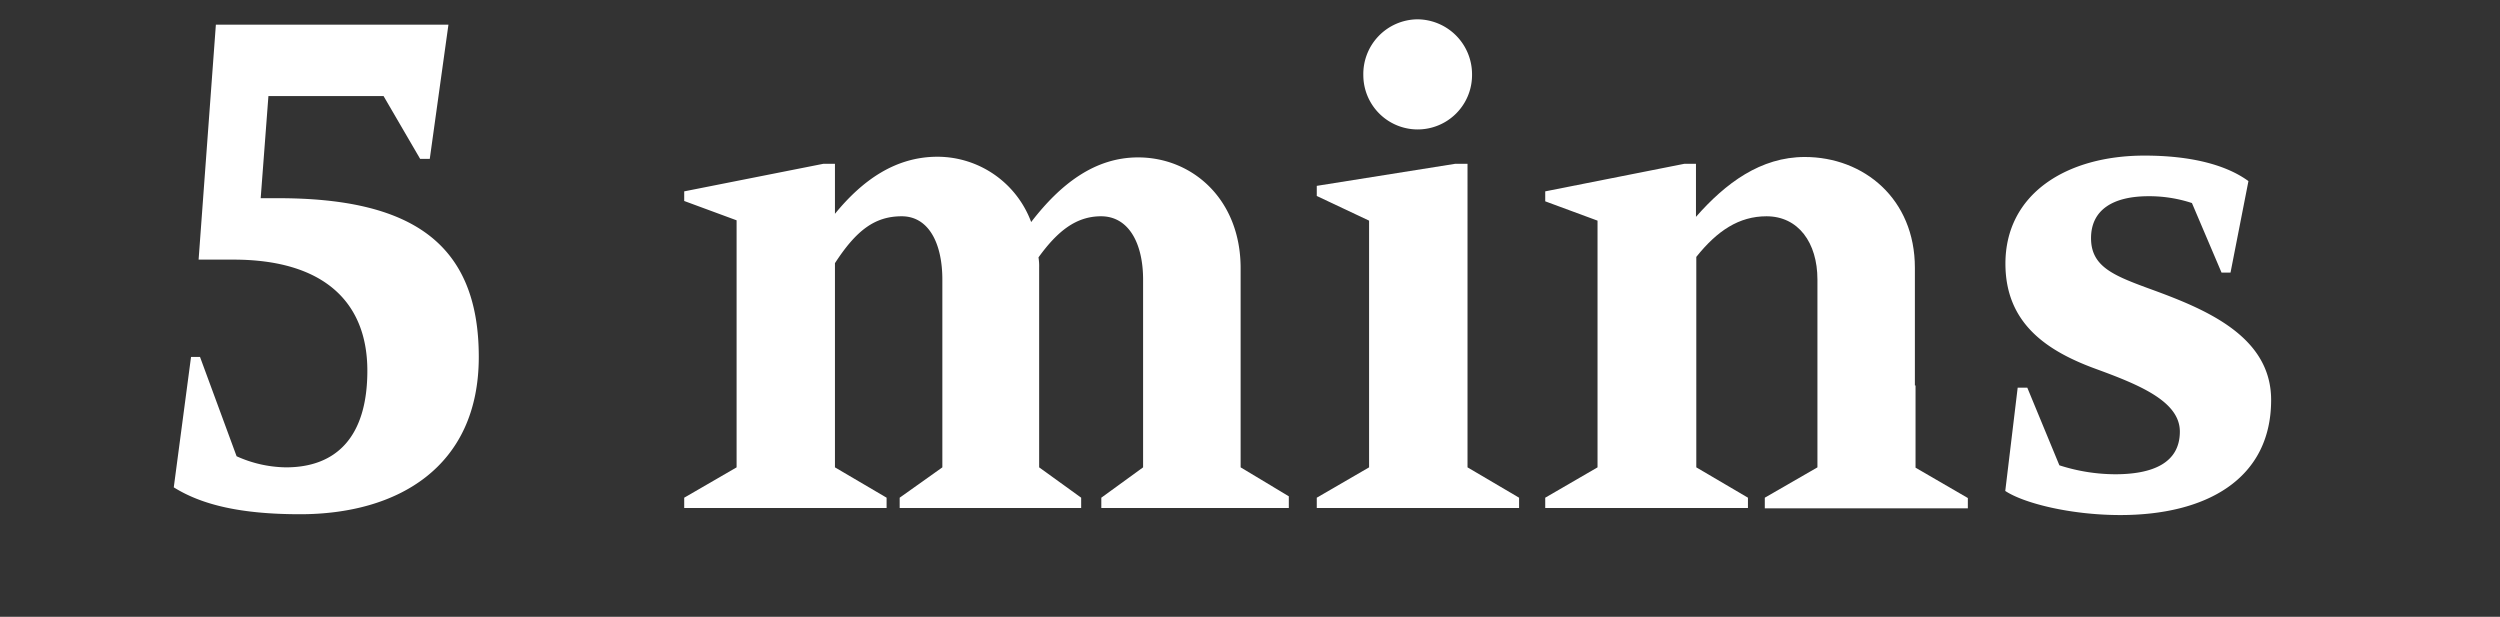
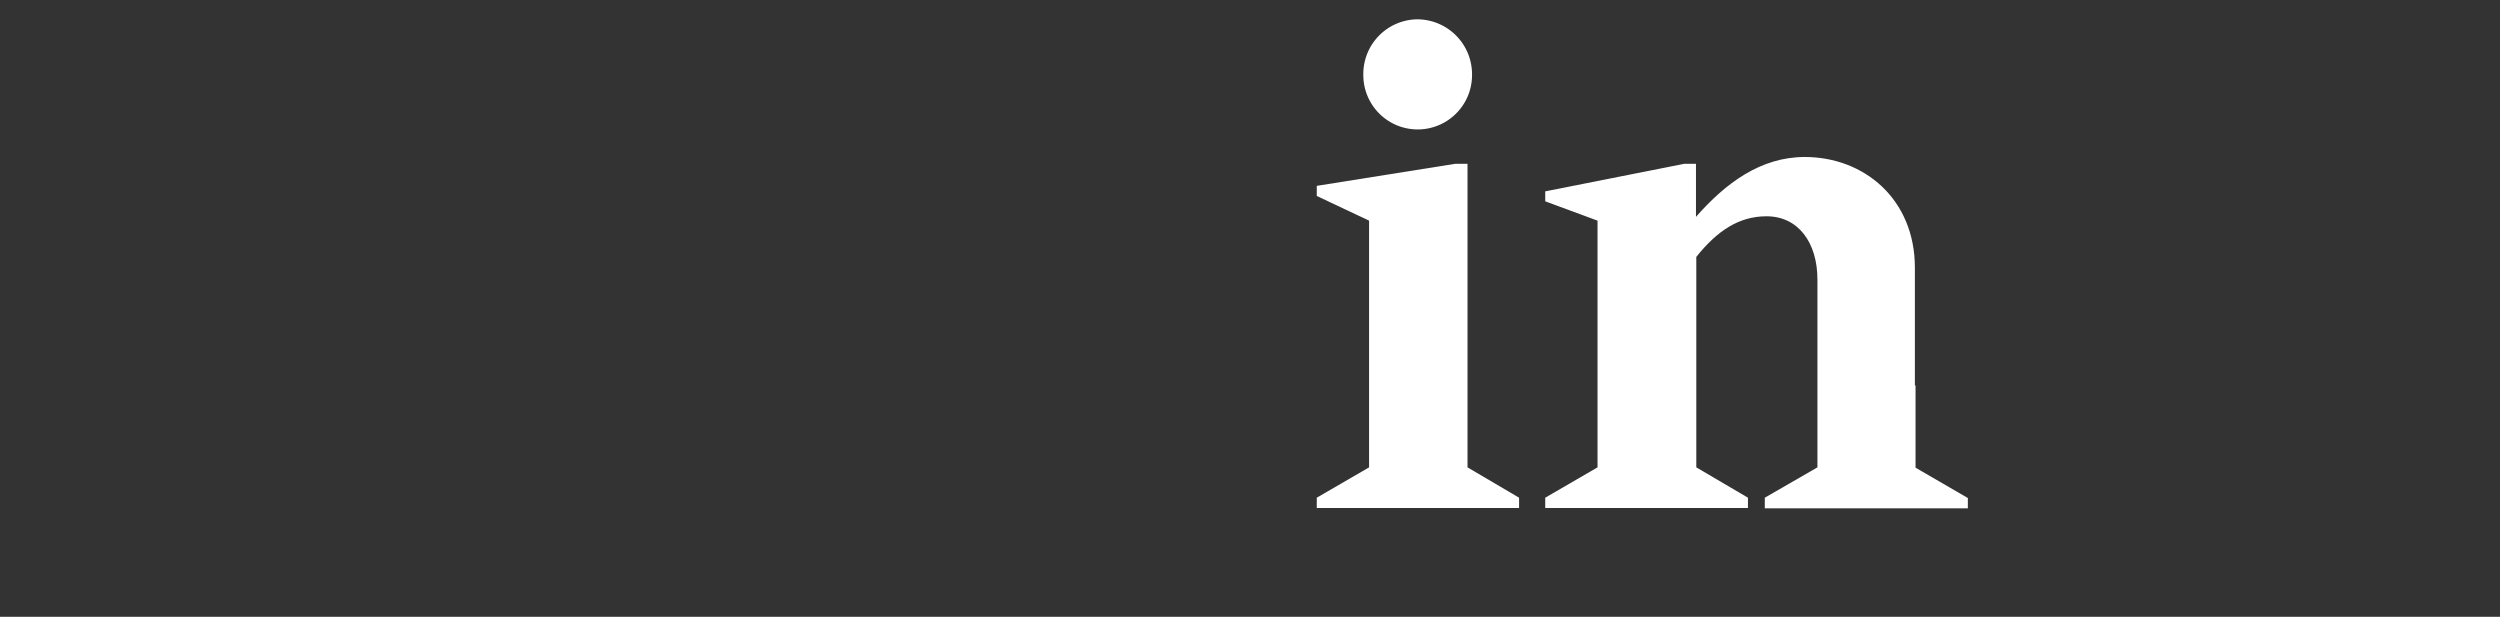
<svg xmlns="http://www.w3.org/2000/svg" viewBox="0 0 304 75">
  <rect x="0" y="0" width="304" height="75" fill="#333333" stroke="none" />
  <defs>
    <style>.cls-1{fill:#fff;}</style>
  </defs>
  <title>5 mins</title>
  <g id="Layer_1" data-name="Layer 1">
-     <path class="cls-1" d="M89.57,26.79,83.2,24.44V23.27l16.91-3.35h1.42V26c3.35-4.1,7.37-6.94,12.47-6.94A12.17,12.17,0,0,1,125.39,27c3.6-4.68,7.78-7.86,13-7.86,6.61,0,12.47,5.1,12.47,13.47V56.83l5.86,3.52v1.42h-22.8V60.52L139,56.83V34c0-4.43-1.76-7.7-5.11-7.7-3,0-5.27,1.76-7.61,5a6.51,6.51,0,0,1,.08,1.25V56.83l5.11,3.69v1.25H109.4V60.52l5.19-3.69V34c0-4.43-1.67-7.7-4.94-7.7s-5.52,1.7-8.12,5.7V56.83l6.28,3.69v1.25H83.2V60.52l6.37-3.69Z" />
    <path class="cls-1" d="M184.72,60.52v1.25h-24.6V60.52l6.36-3.69v-30l-6.36-3V22.6l16.82-2.68h1.51V56.83ZM172.34,2.35A6.68,6.68,0,0,1,179,9.05v.08a6.61,6.61,0,0,1-13.22,0,6.65,6.65,0,0,1,6.52-6.78Z" />
    <path class="cls-1" d="M221,34c0-4.51-2.34-7.7-6.19-7.7-3.35,0-6,1.76-8.54,4.94V56.83l6.28,3.69v1.25H187.9V60.52l6.36-3.69v-30l-6.36-2.35V23.27l16.91-3.35h1.42v6.45c3.6-4.1,7.87-7.28,13.23-7.28,7.19,0,13.39,5.1,13.39,13.47V46.87h.08v10l6.36,3.69v1.25H214.6V60.52l6.4-3.69Z" />
-     <path class="cls-1" d="M250.42,56.58a22.32,22.32,0,0,0,6.78,1.09c4.52,0,7.87-1.34,7.87-5.19,0-3.68-4.94-5.69-10.21-7.62-5.94-2.17-11-5.52-11-12.8,0-8.45,7.37-13.14,16.91-13.14,5.77,0,10,1.17,12.64,3.1l-2.18,11.13h-1.09l-3.6-8.46a16.55,16.55,0,0,0-5.27-.83c-4.35,0-7,1.67-7,5.1s2.68,4.52,7,6.11c6.69,2.43,14.9,5.69,14.9,13.56,0,9.71-8,14-18.33,14-6,0-11.72-1.42-14-2.93l1.51-12.56h1.17Z" />
  </g>
  <g id="Layer_2" data-name="Layer 2">
-     <path class="cls-1" d="M28.77,55.48a15,15,0,0,0,6,1.35c6.12,0,9.9-3.69,9.9-11.75,0-8.48-5.46-13.51-16.28-13.51H24.15L26.25,3H54.53L52.26,19.32H51.09l-4.45-7.64h-14L31.7,24.1h2.1c16,0,24.42,5.28,24.42,19.3,0,13.43-9.9,19.13-21.73,19.13-7.3,0-12-1.17-15.36-3.27l2.1-15.86h1.09Z" />
-   </g>
+     </g>
</svg>